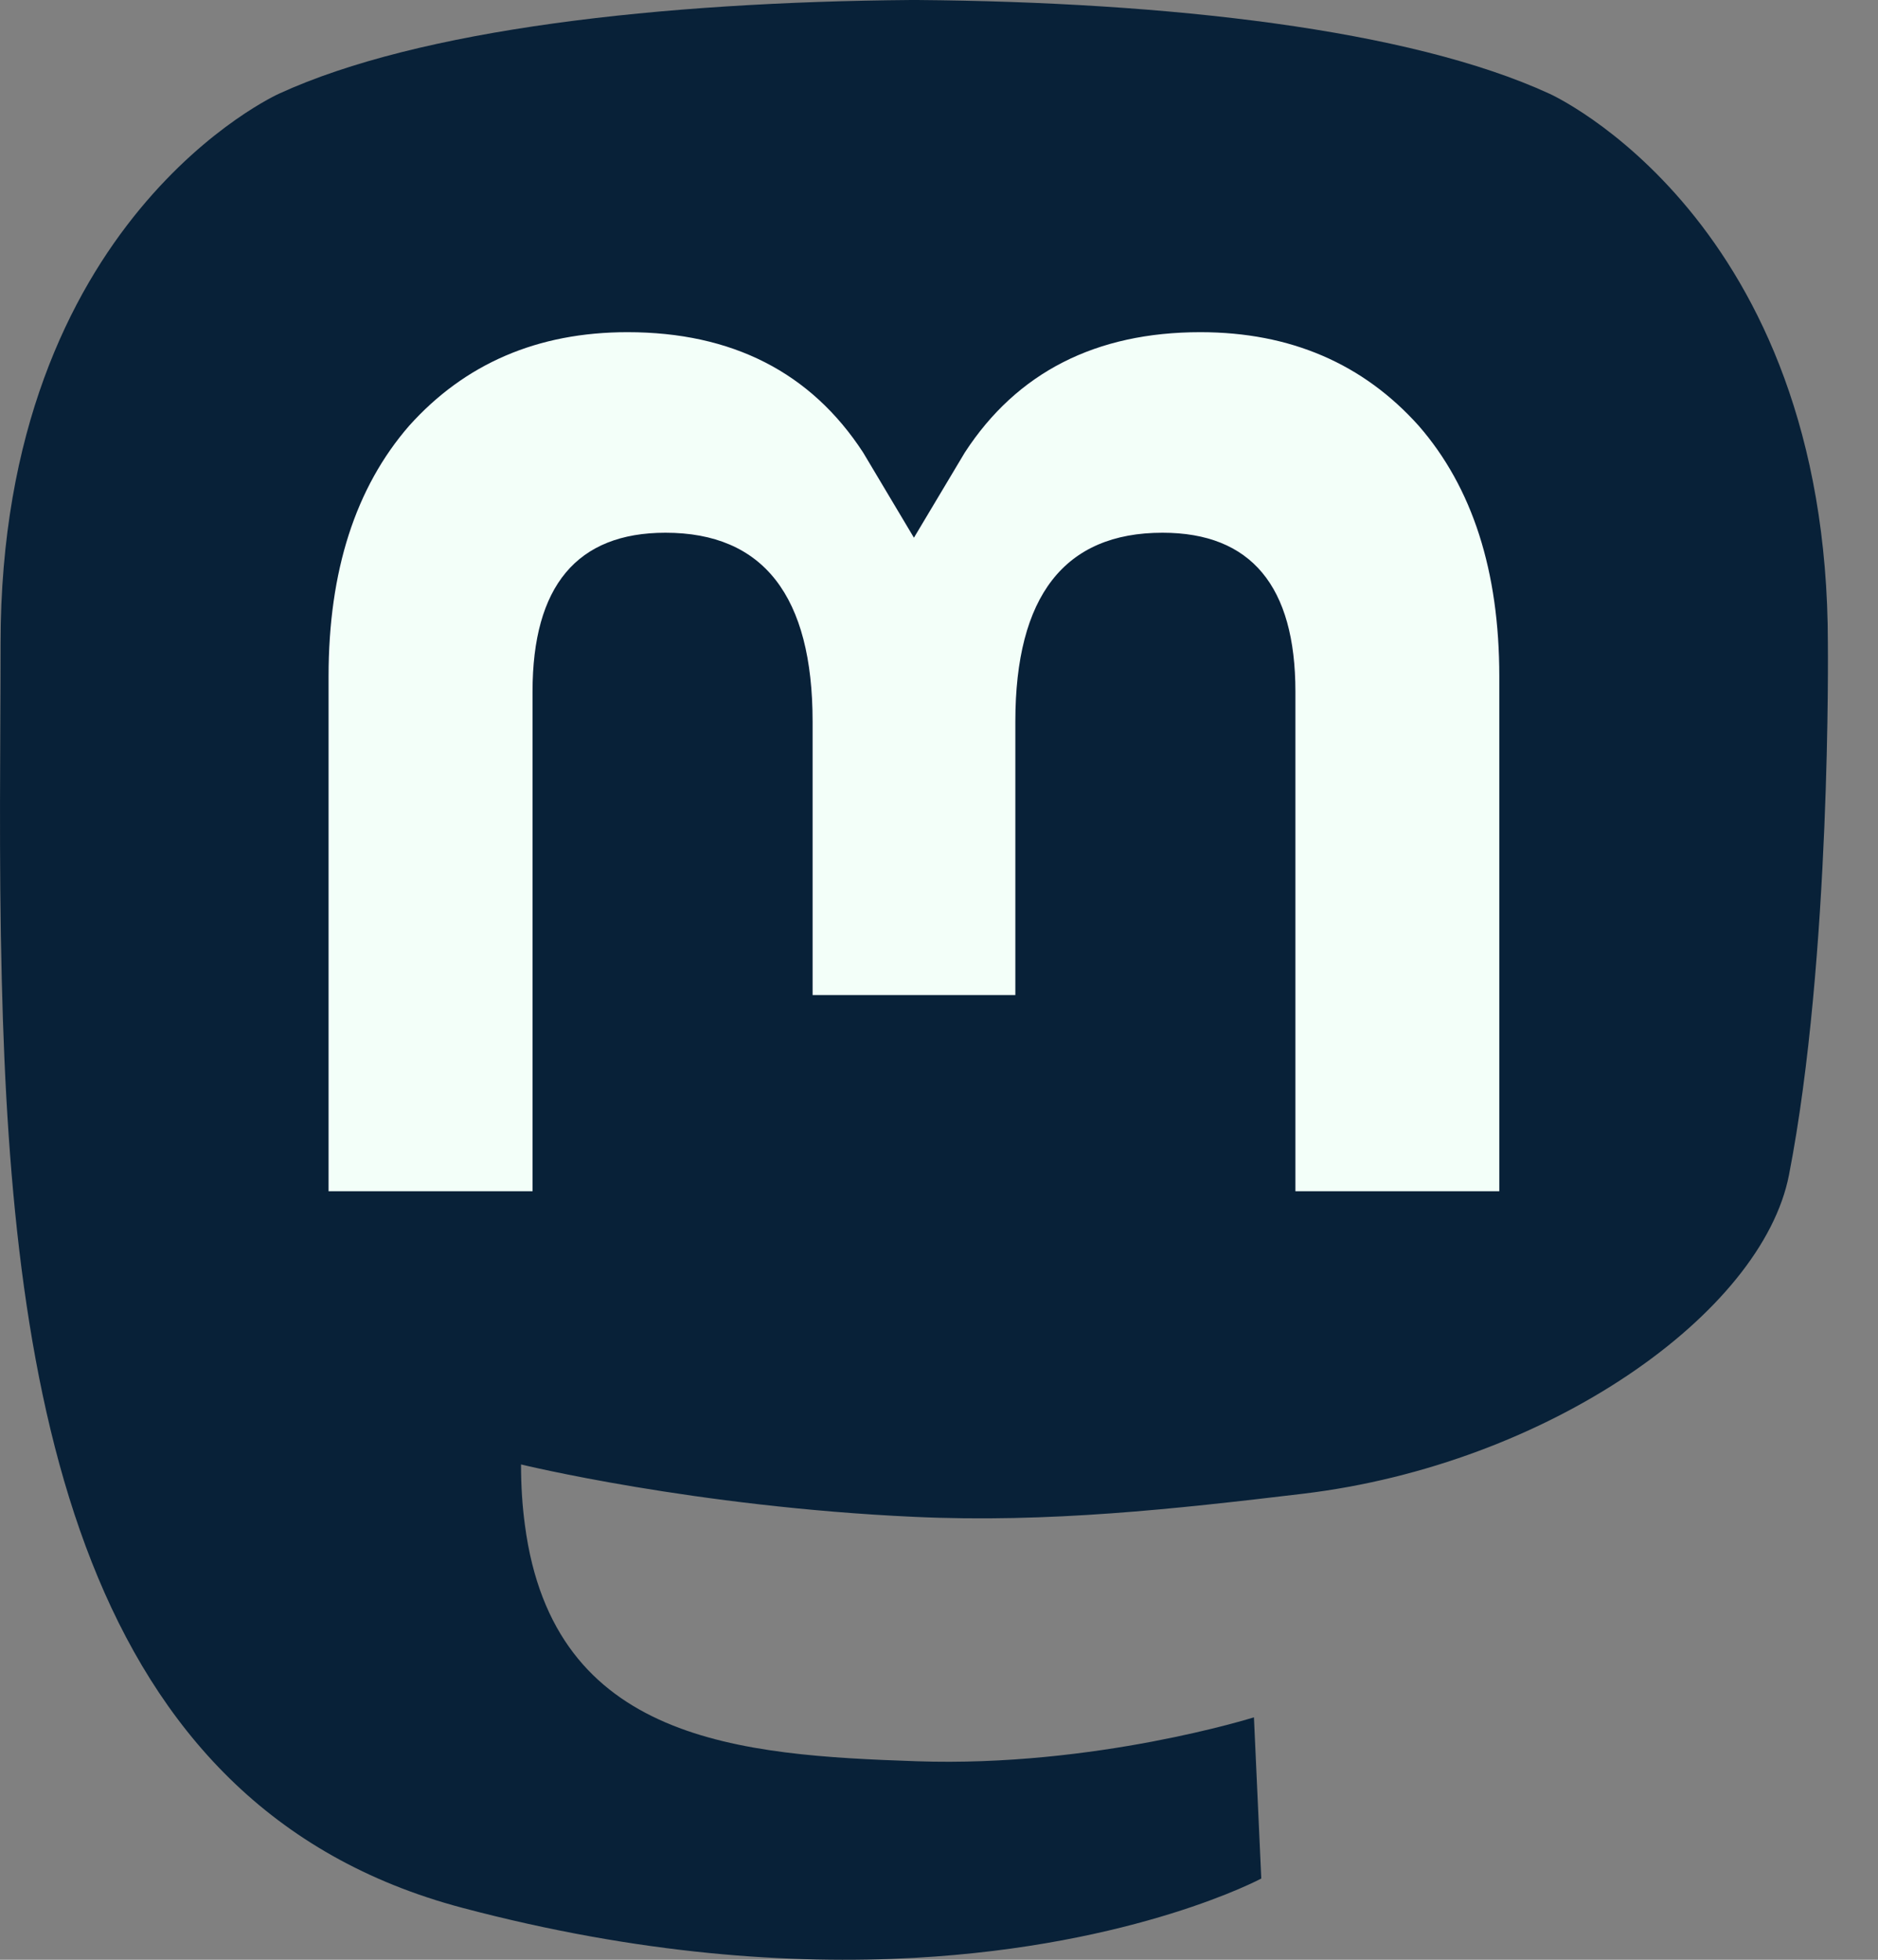
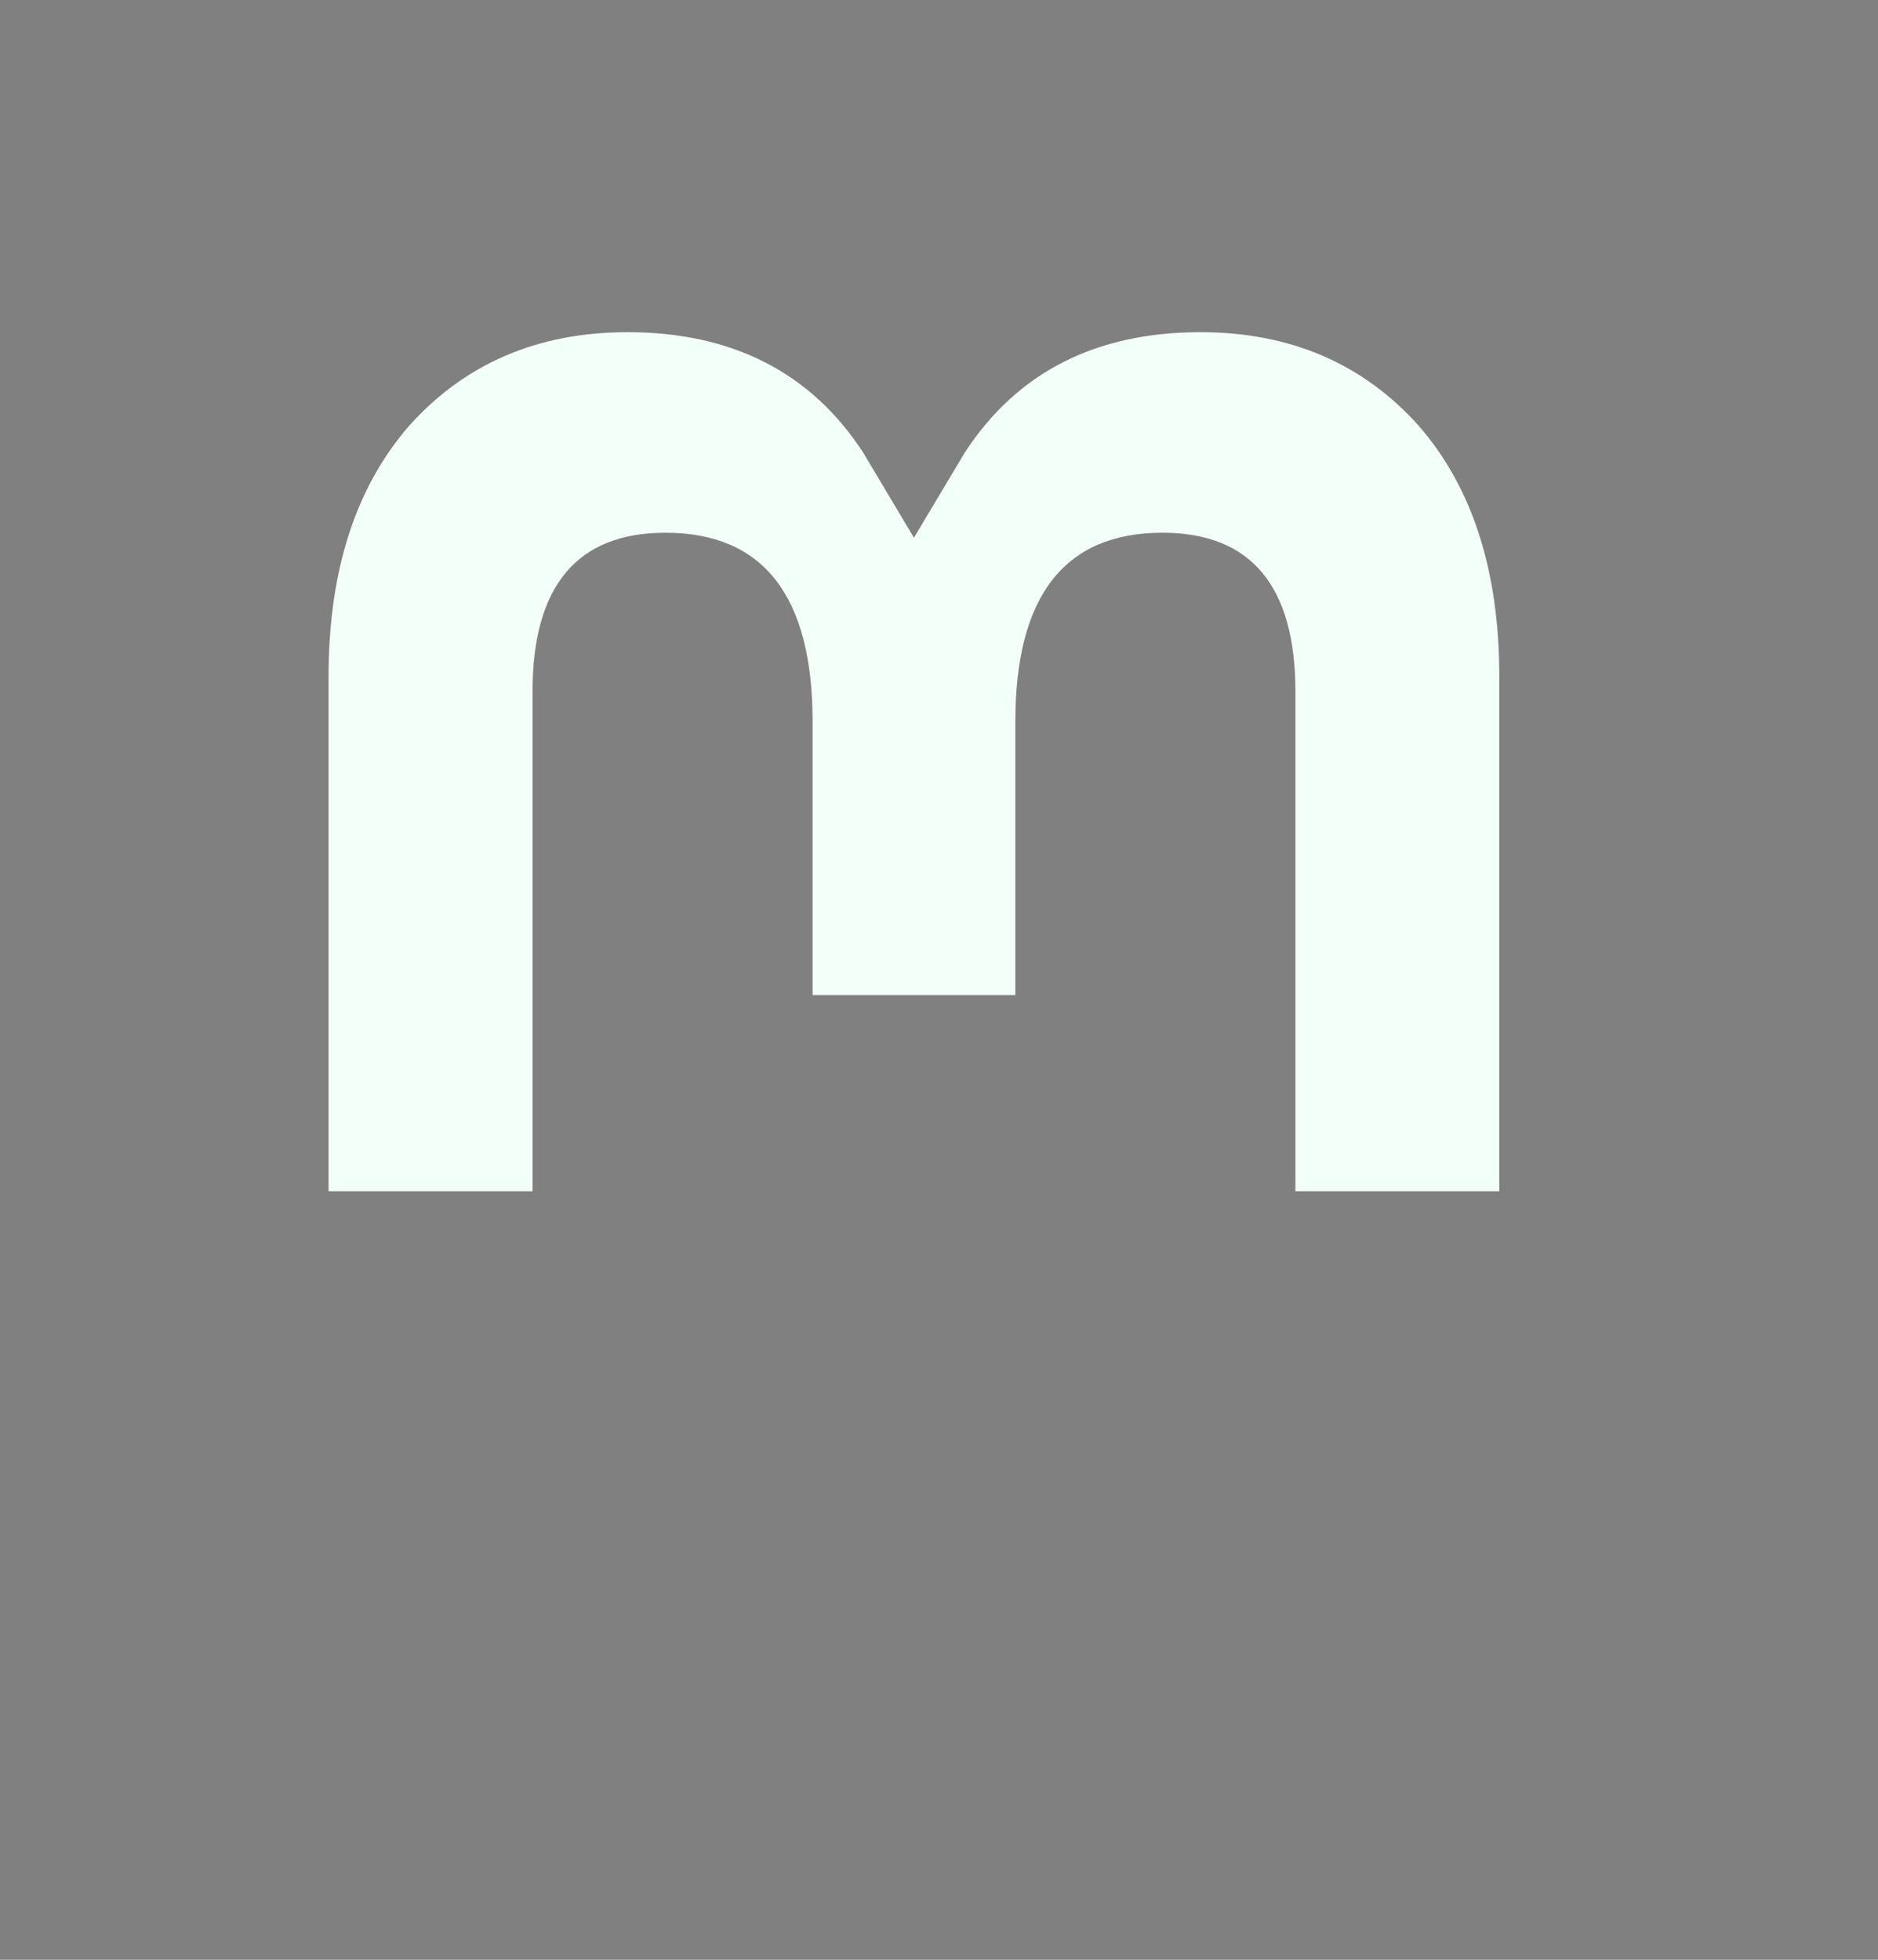
<svg xmlns="http://www.w3.org/2000/svg" width="23" height="24" viewBox="0 0 23 24" fill="none">
  <rect x="0" y="0" width="23" height="24" fill="#808080" stroke="none" />
-   <path d="M21.91 14.388C21.581 16.081 18.963 17.934 15.956 18.293C14.388 18.48 12.844 18.652 11.197 18.576C8.505 18.453 6.381 17.934 6.381 17.934C6.381 18.196 6.397 18.445 6.429 18.679C6.779 21.336 9.064 21.495 11.228 21.569C13.412 21.644 15.357 21.031 15.357 21.031L15.447 23.005C15.447 23.005 13.919 23.826 11.197 23.977C9.697 24.059 7.833 23.939 5.663 23.364C0.955 22.118 0.145 17.101 0.022 12.009C-0.016 10.497 0.007 9.072 0.007 7.88C0.007 2.673 3.418 1.147 3.418 1.147C5.138 0.357 8.09 0.025 11.158 1.52588e-05H11.233C14.302 0.025 17.255 0.357 18.975 1.147C18.975 1.147 22.386 2.673 22.386 7.88C22.386 7.88 22.429 11.721 21.91 14.388Z" fill="#082138" />
  <path d="M18.362 8.283V14.588H15.865V8.469C15.865 7.179 15.322 6.524 14.237 6.524C13.036 6.524 12.435 7.301 12.435 8.837V12.186H9.952V8.837C9.952 7.301 9.35 6.524 8.15 6.524C7.065 6.524 6.522 7.179 6.522 8.469V14.588H4.024V8.283C4.024 6.995 4.353 5.971 5.011 5.214C5.691 4.456 6.581 4.068 7.685 4.068C8.964 4.068 9.931 4.559 10.571 5.542L11.193 6.585L11.816 5.542C12.455 4.559 13.423 4.068 14.701 4.068C15.806 4.068 16.696 4.456 17.375 5.214C18.034 5.971 18.362 6.995 18.362 8.283Z" fill="#f3fff9" />
</svg>